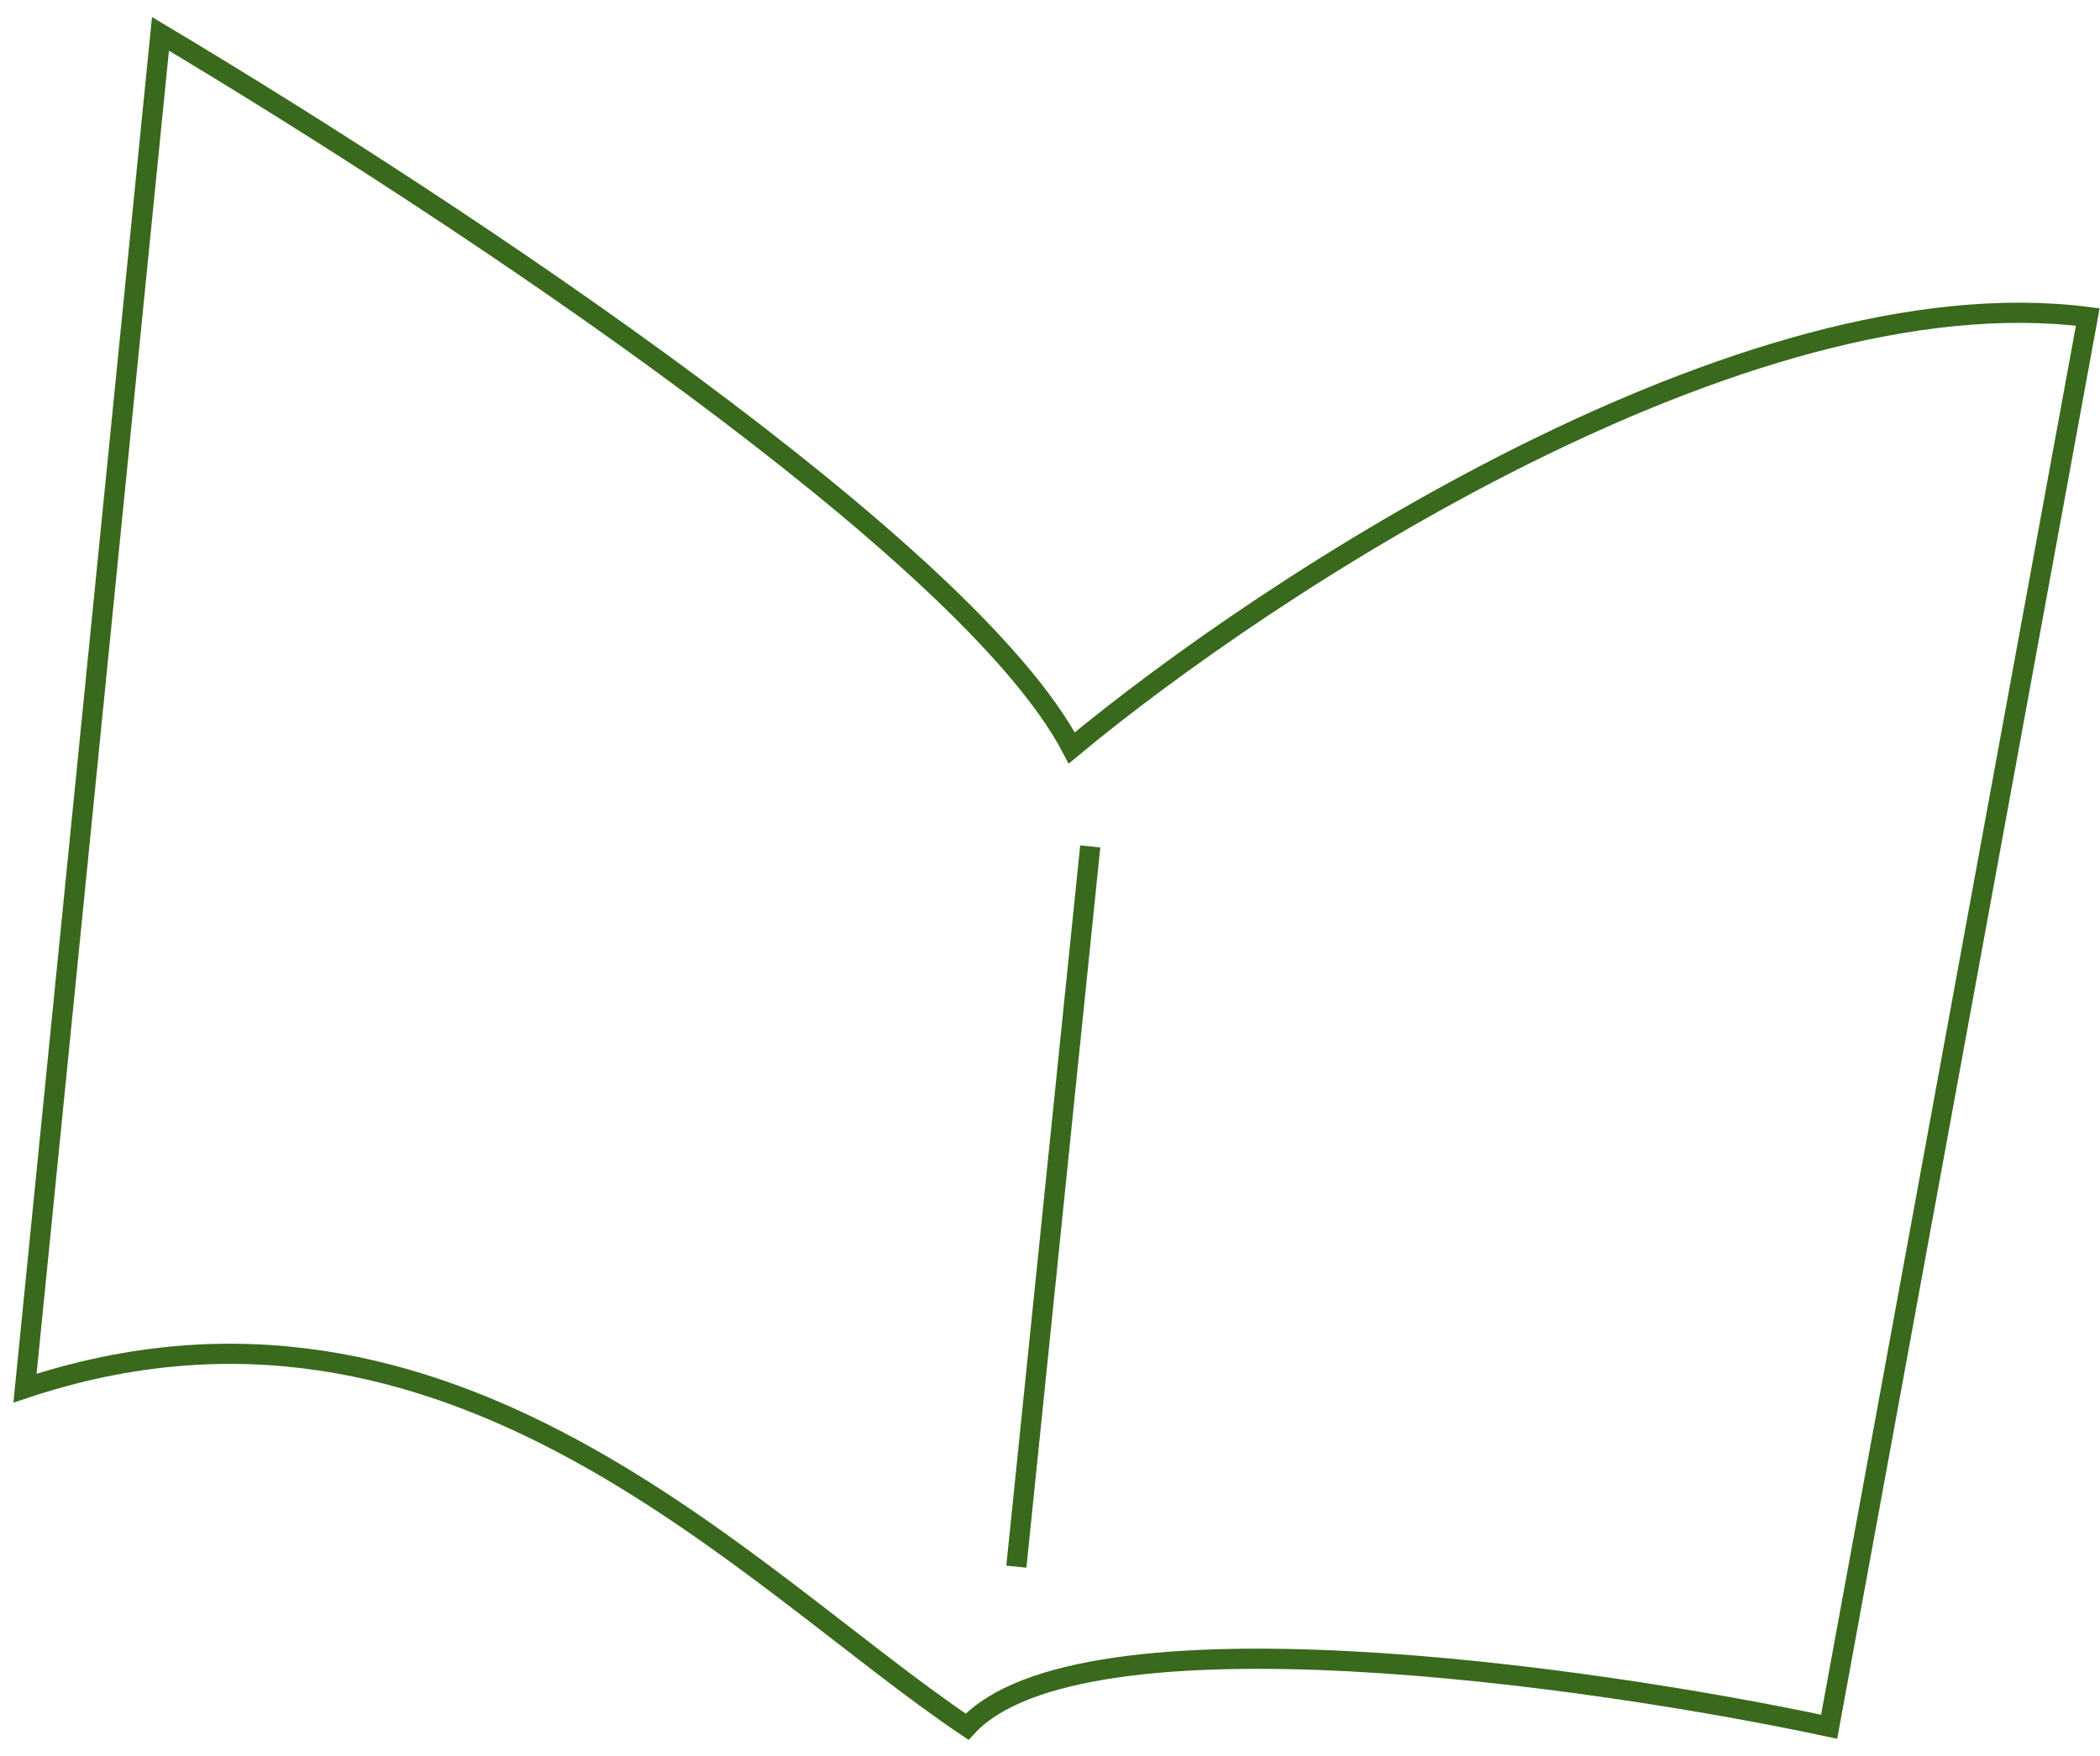
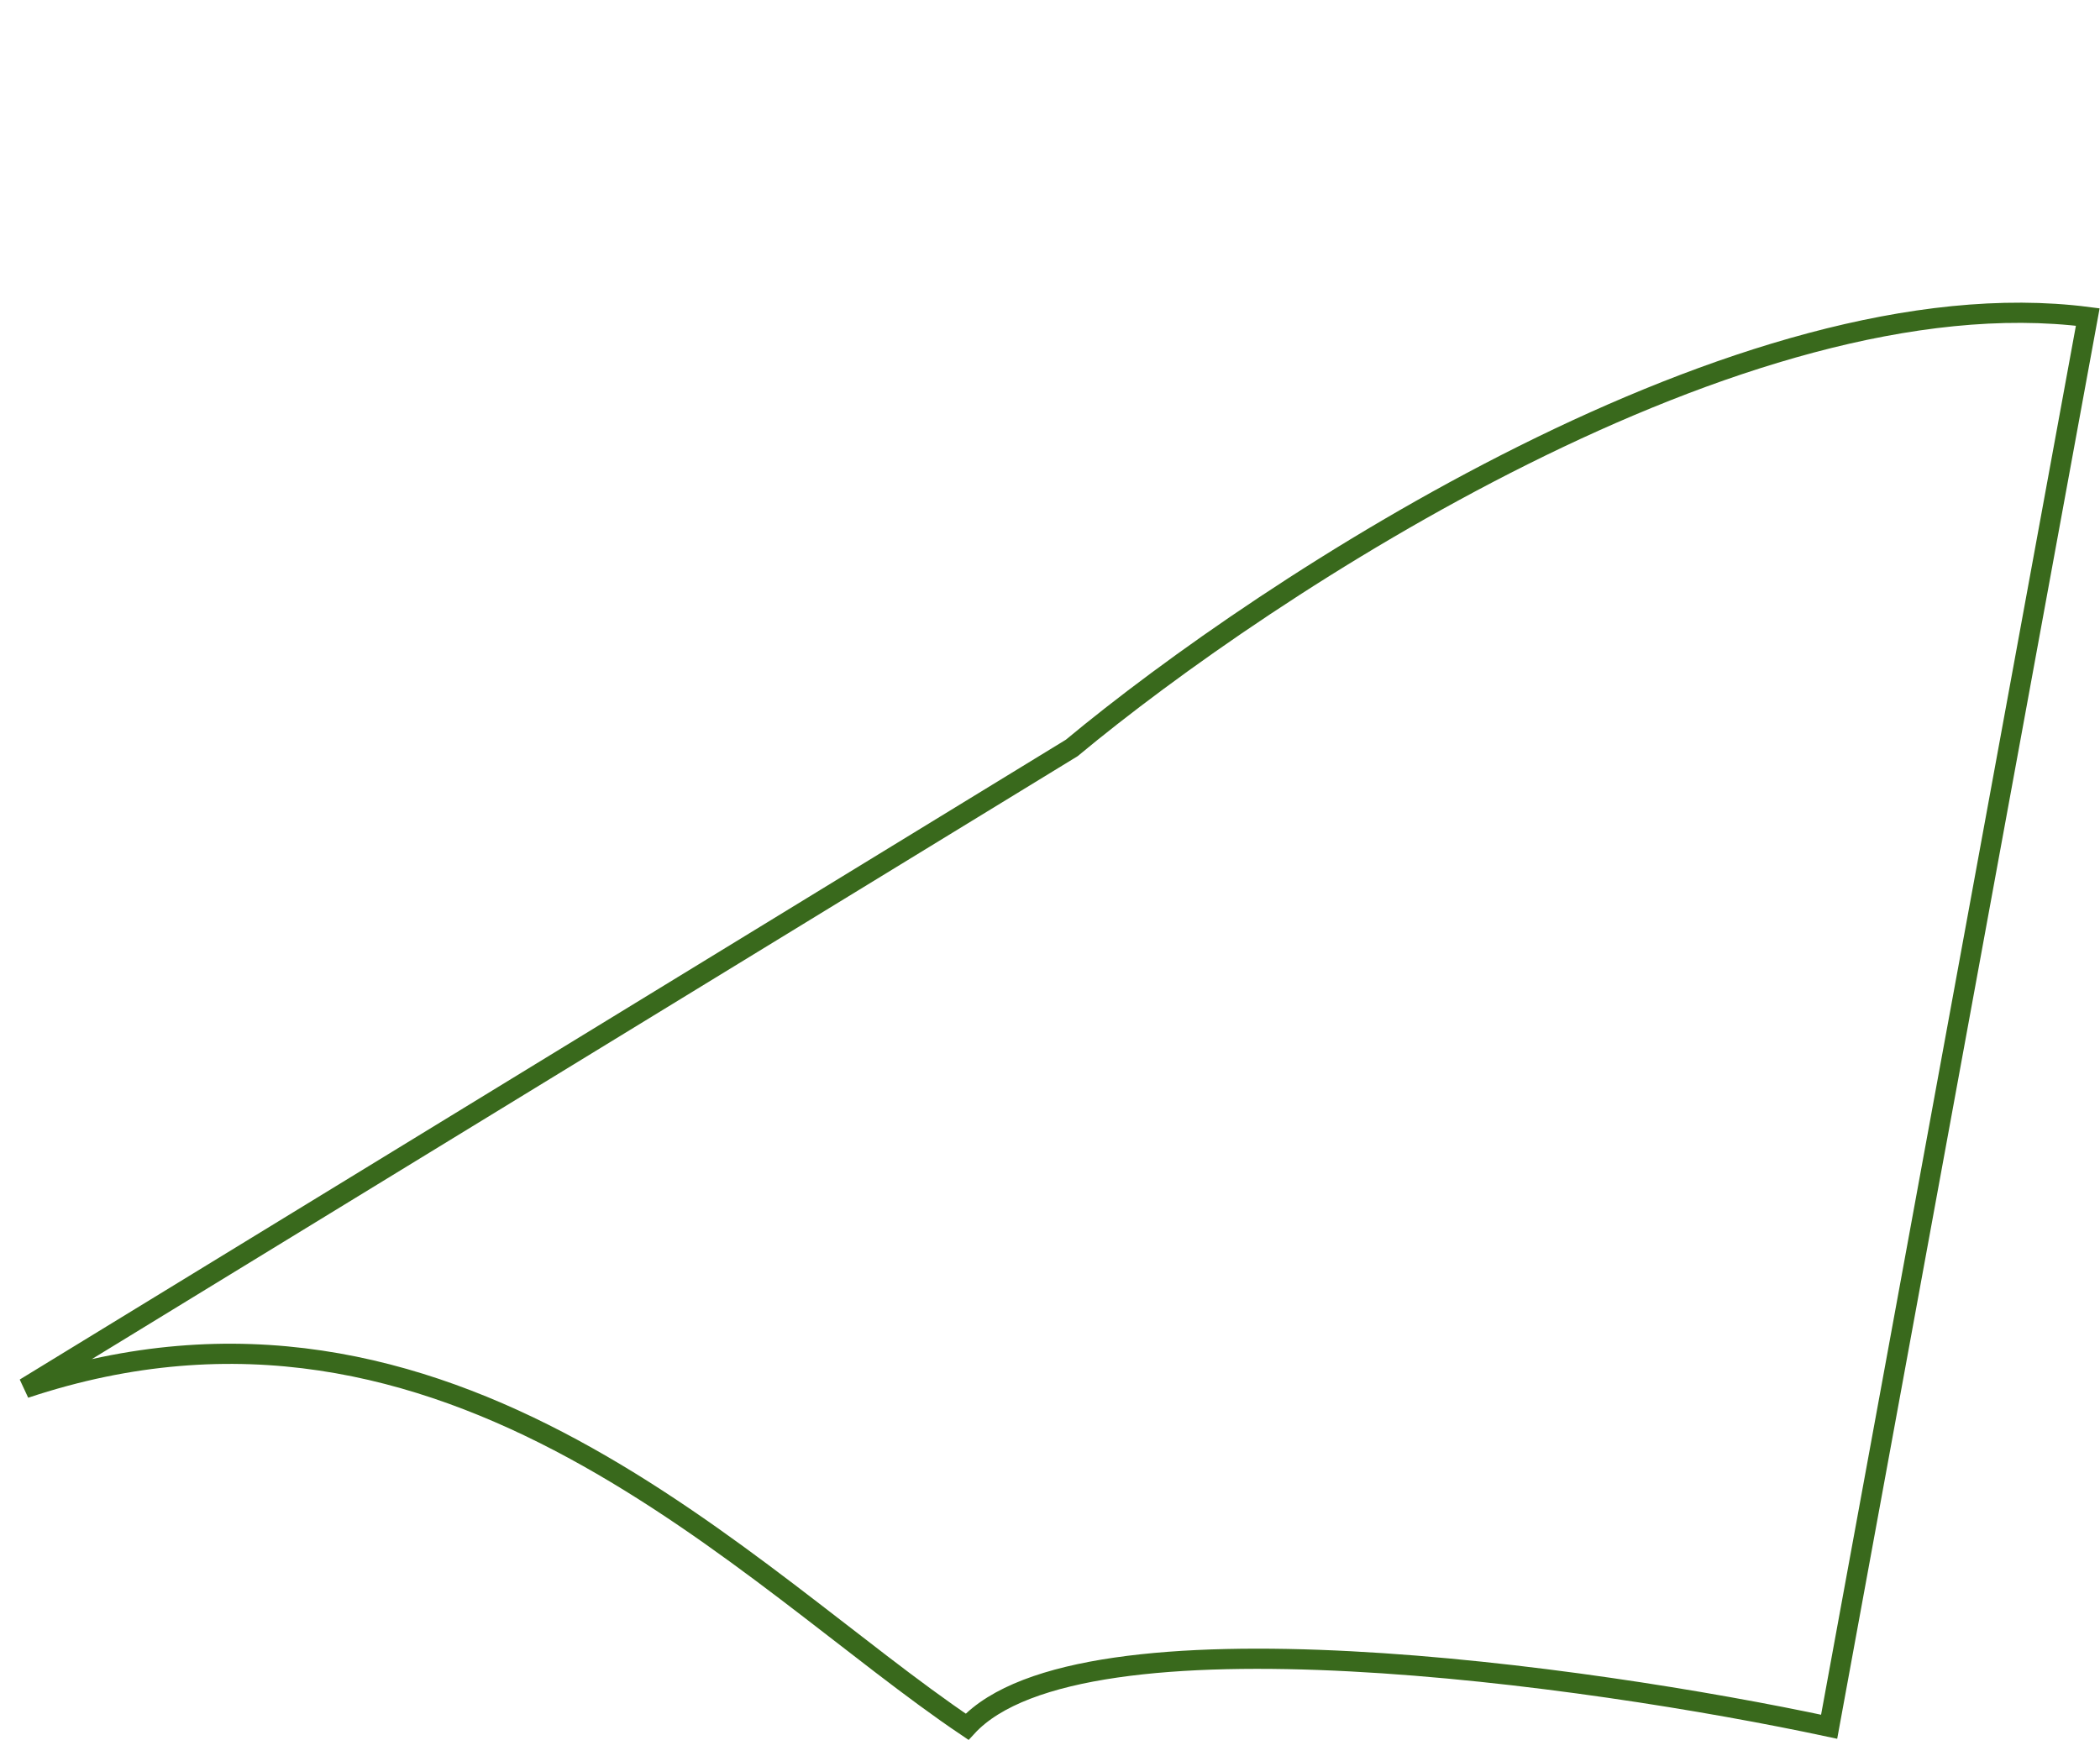
<svg xmlns="http://www.w3.org/2000/svg" viewBox="0 0 104 87" fill="none">
-   <path d="M53.078 37.05C47.955 27.292 23.092 10.723 7.947 1.677L1.238 68.764C22.279 61.75 37.018 78.217 47.894 85.536C53.505 79.437 78.693 82.995 90.586 85.536L103.394 15.704C86.317 13.508 62.735 29.02 53.078 37.05Z" stroke="#39691C" />
-   <path d="M53.993 41.929L50.334 77.607" stroke="#39691C" />
+   <path d="M53.078 37.05L1.238 68.764C22.279 61.75 37.018 78.217 47.894 85.536C53.505 79.437 78.693 82.995 90.586 85.536L103.394 15.704C86.317 13.508 62.735 29.02 53.078 37.05Z" stroke="#39691C" />
</svg>